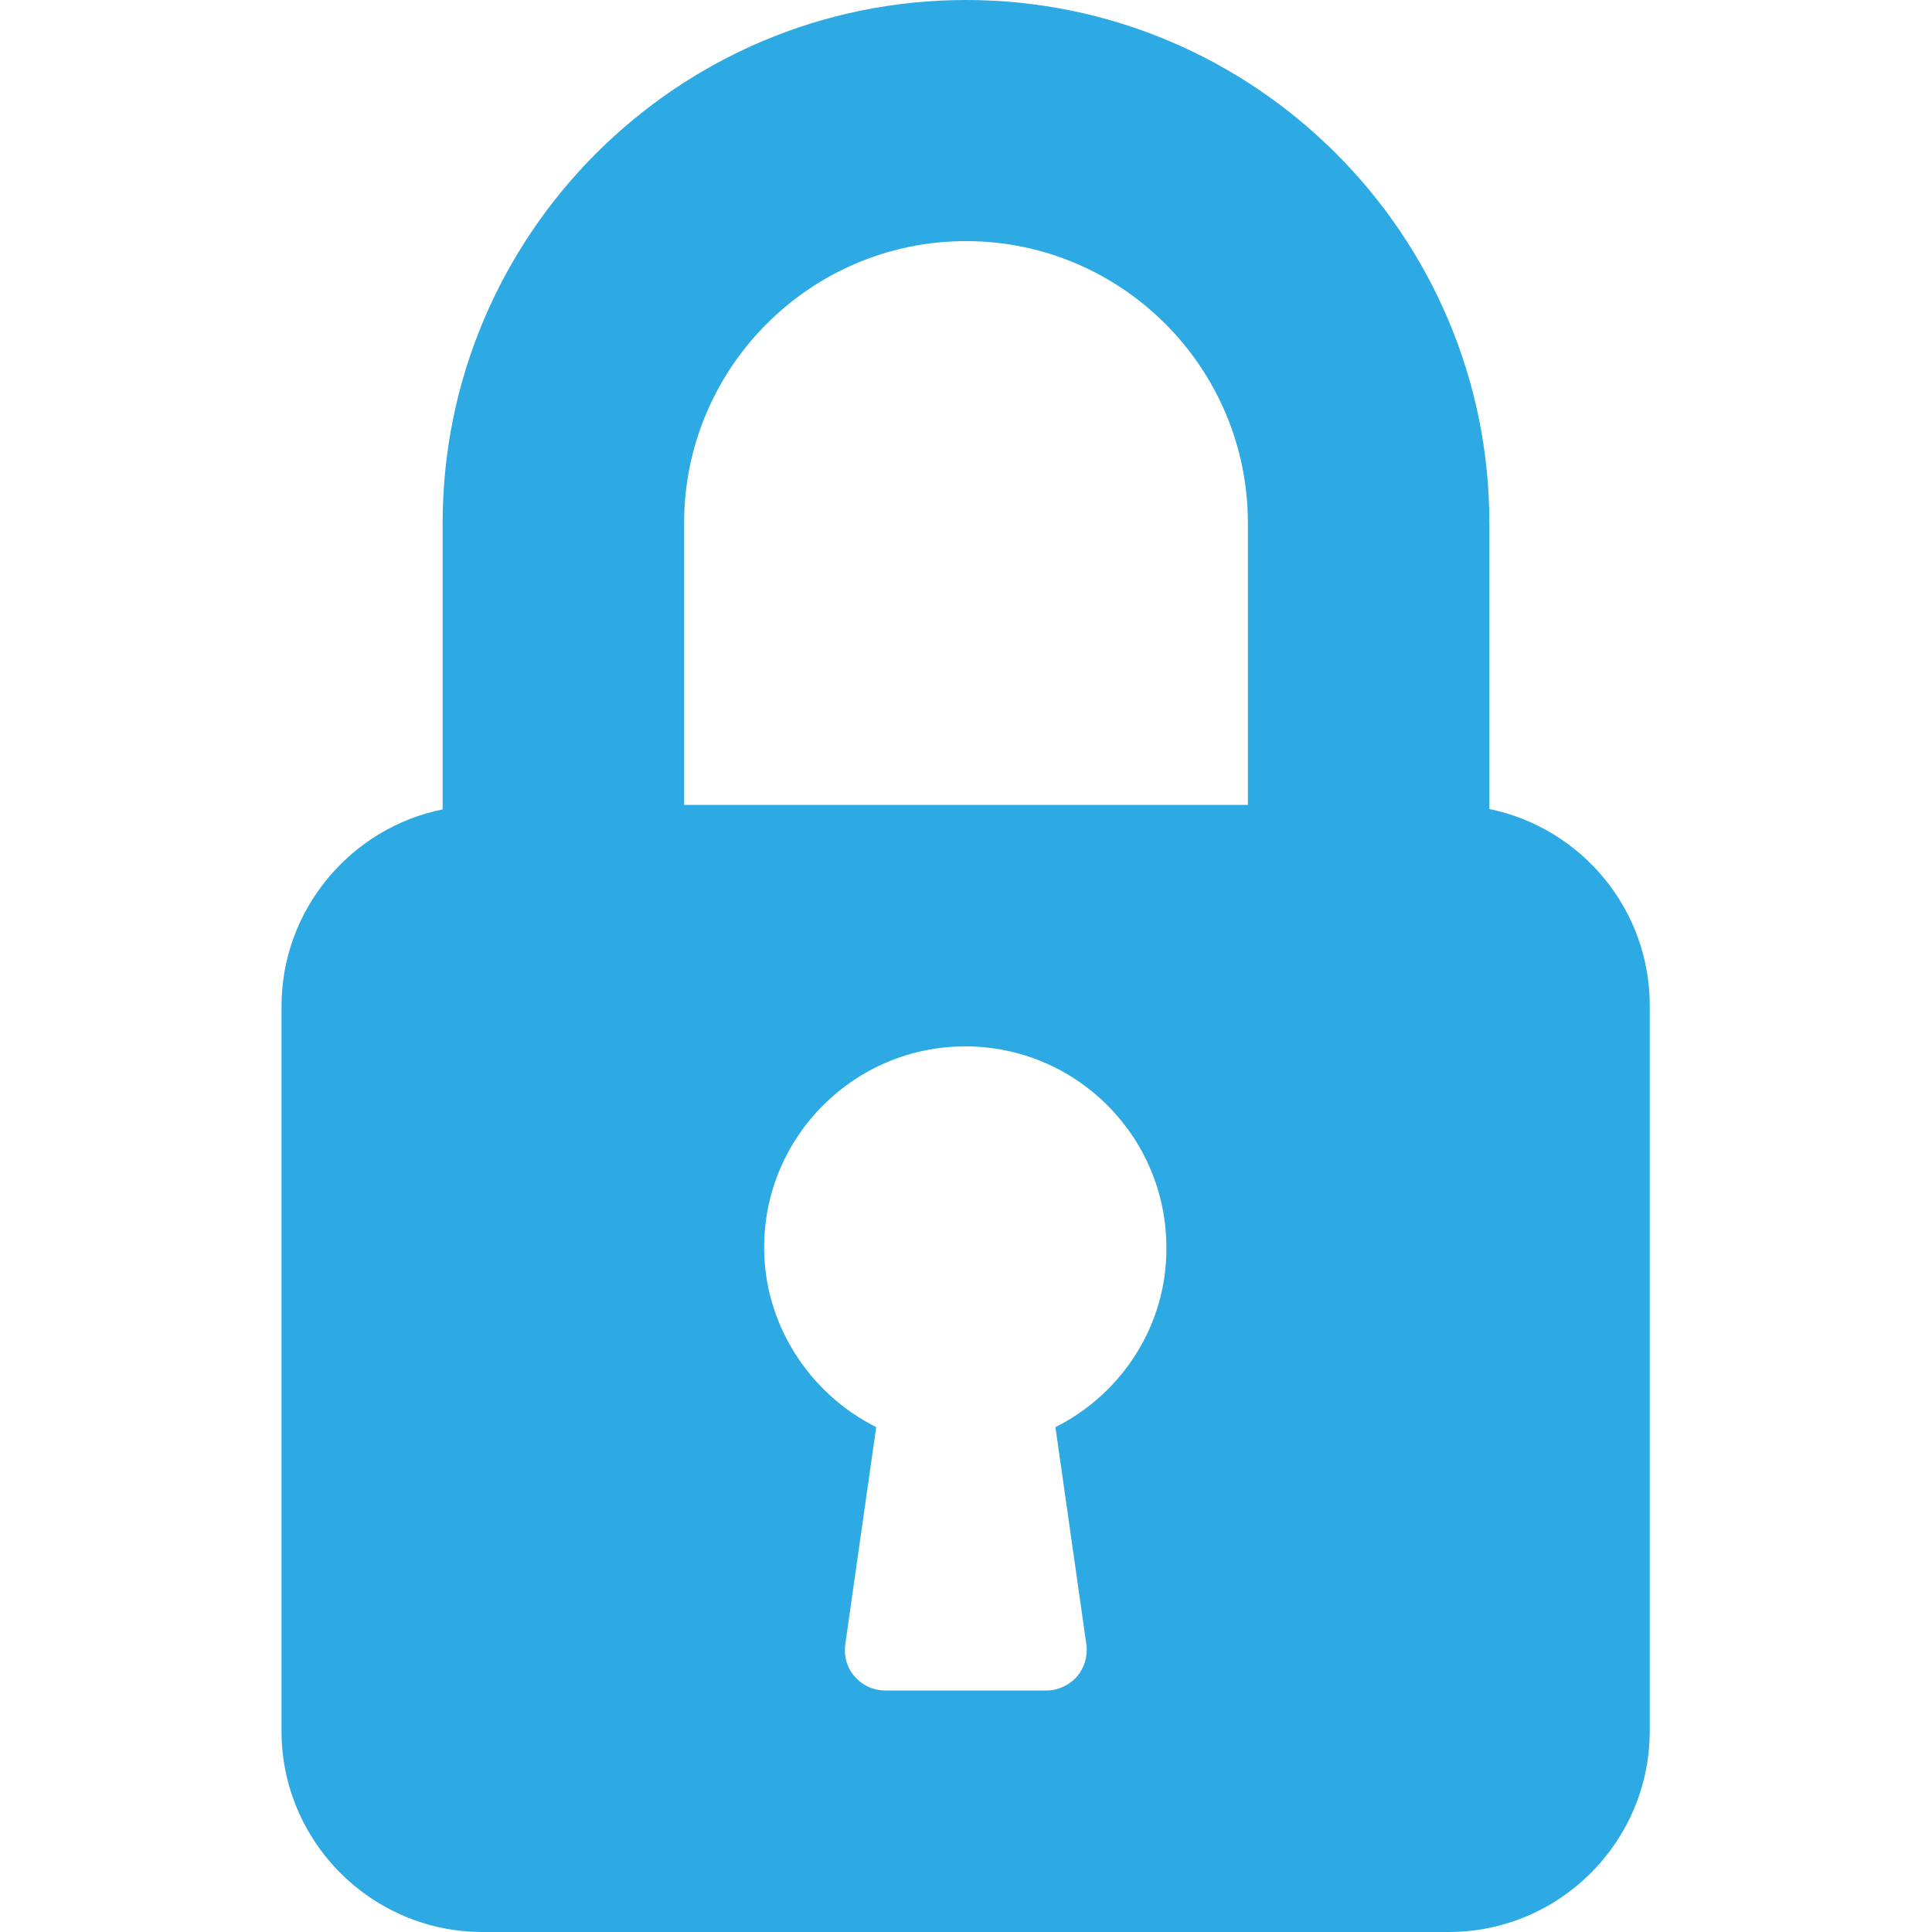
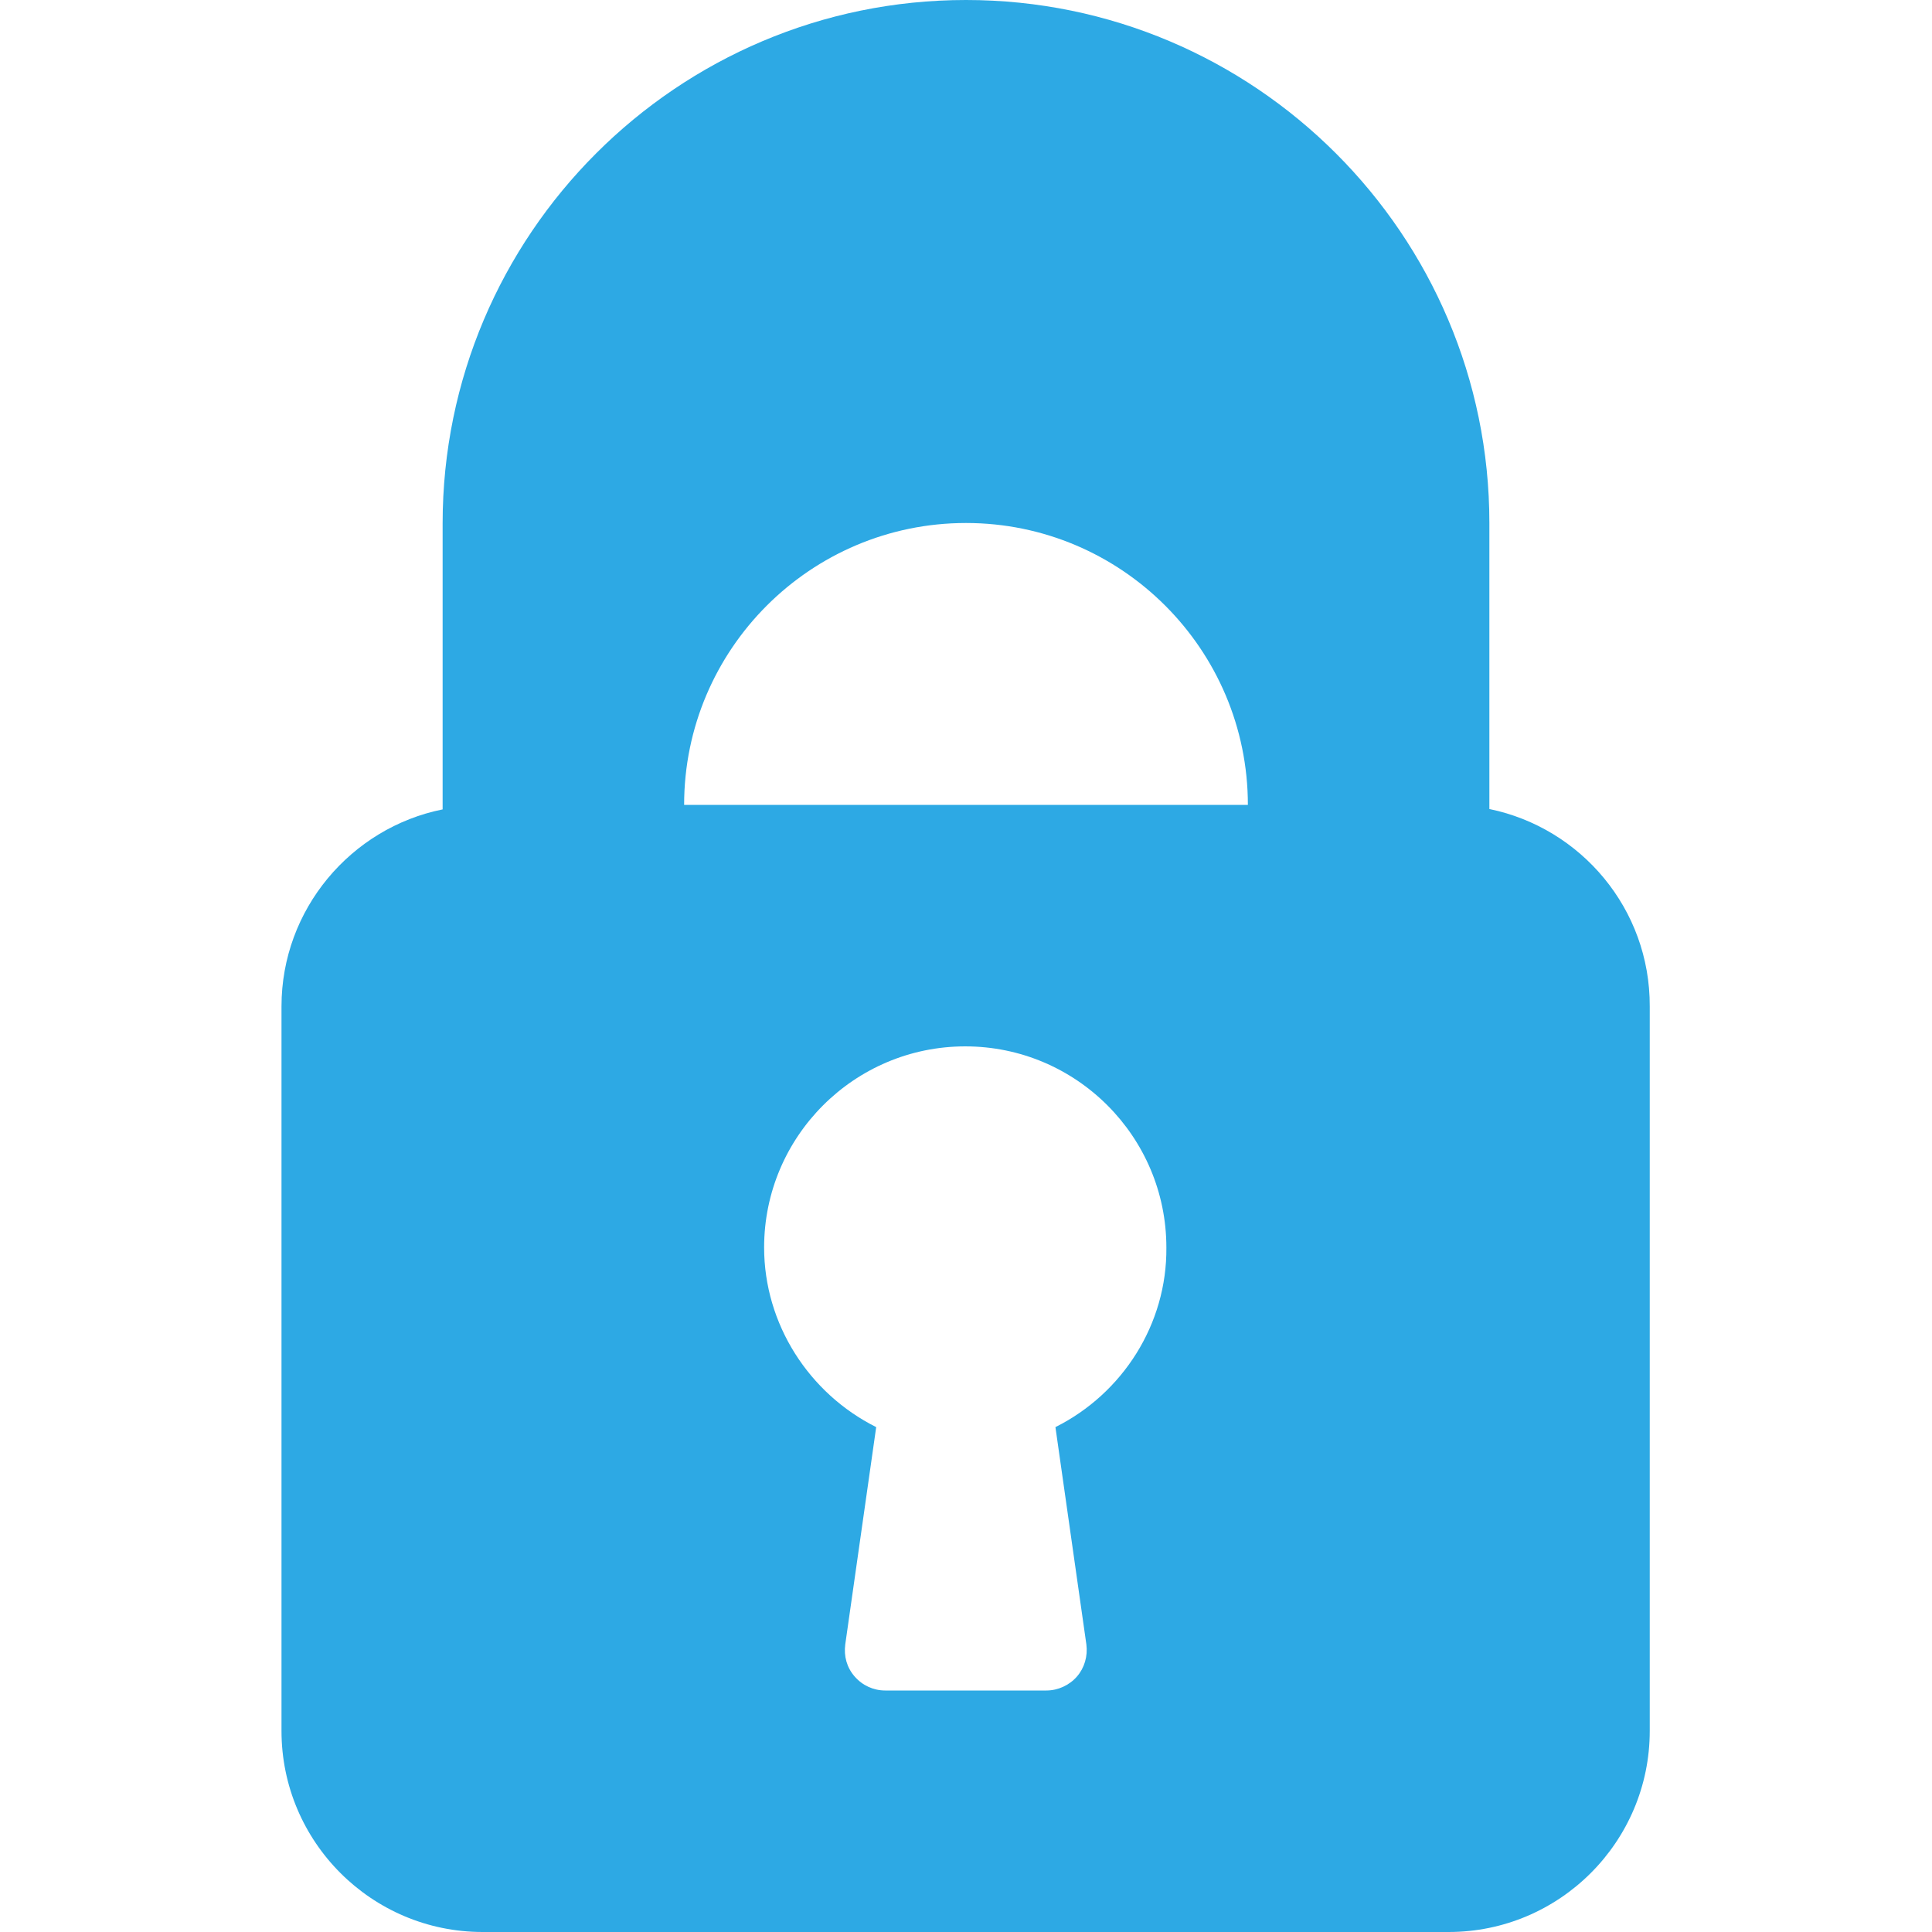
<svg xmlns="http://www.w3.org/2000/svg" version="1.1" id="Layer_1" x="0px" y="0px" viewBox="0 0 512 512" style="enable-background:new 0 0 512 512;" xml:space="preserve">
  <style type="text/css"> .st0{fill:#2DA9E4;} </style>
  <g>
    <g>
-       <path class="st0" d="M394.7,214.4v-75.8C394.7,62.2,332.5,0,256,0S117.3,62.2,117.3,138.7v75.8c-24.3,4.9-42.7,26.5-42.7,52.2v192 c0,29.4,23.9,53.3,53.3,53.3h256c29.4,0,53.3-23.9,53.3-53.3v-192C437.3,240.9,419,219.4,394.7,214.4z M279.7,378.2l8.2,57.6 c0.4,3.1-0.5,6.2-2.5,8.5c-2,2.3-5,3.7-8.1,3.7h-42.7c-3.1,0-6-1.3-8.1-3.7s-2.9-5.4-2.5-8.5l8.2-57.6 c-17.8-8.9-29.7-27.3-29.7-47.6c0-29.4,23.9-53.3,53.3-53.3s53.3,23.9,53.3,53.3C309.3,350.9,297.5,369.3,279.7,378.2z M330.7,213.3H181.3v-74.7c0-41.2,33.5-74.7,74.7-74.7s74.7,33.5,74.7,74.7V213.3z" />
+       <path class="st0" d="M394.7,214.4v-75.8C394.7,62.2,332.5,0,256,0S117.3,62.2,117.3,138.7v75.8c-24.3,4.9-42.7,26.5-42.7,52.2v192 c0,29.4,23.9,53.3,53.3,53.3h256c29.4,0,53.3-23.9,53.3-53.3v-192C437.3,240.9,419,219.4,394.7,214.4z M279.7,378.2l8.2,57.6 c0.4,3.1-0.5,6.2-2.5,8.5c-2,2.3-5,3.7-8.1,3.7h-42.7c-3.1,0-6-1.3-8.1-3.7s-2.9-5.4-2.5-8.5l8.2-57.6 c-17.8-8.9-29.7-27.3-29.7-47.6c0-29.4,23.9-53.3,53.3-53.3s53.3,23.9,53.3,53.3C309.3,350.9,297.5,369.3,279.7,378.2z M330.7,213.3H181.3c0-41.2,33.5-74.7,74.7-74.7s74.7,33.5,74.7,74.7V213.3z" />
    </g>
  </g>
</svg>